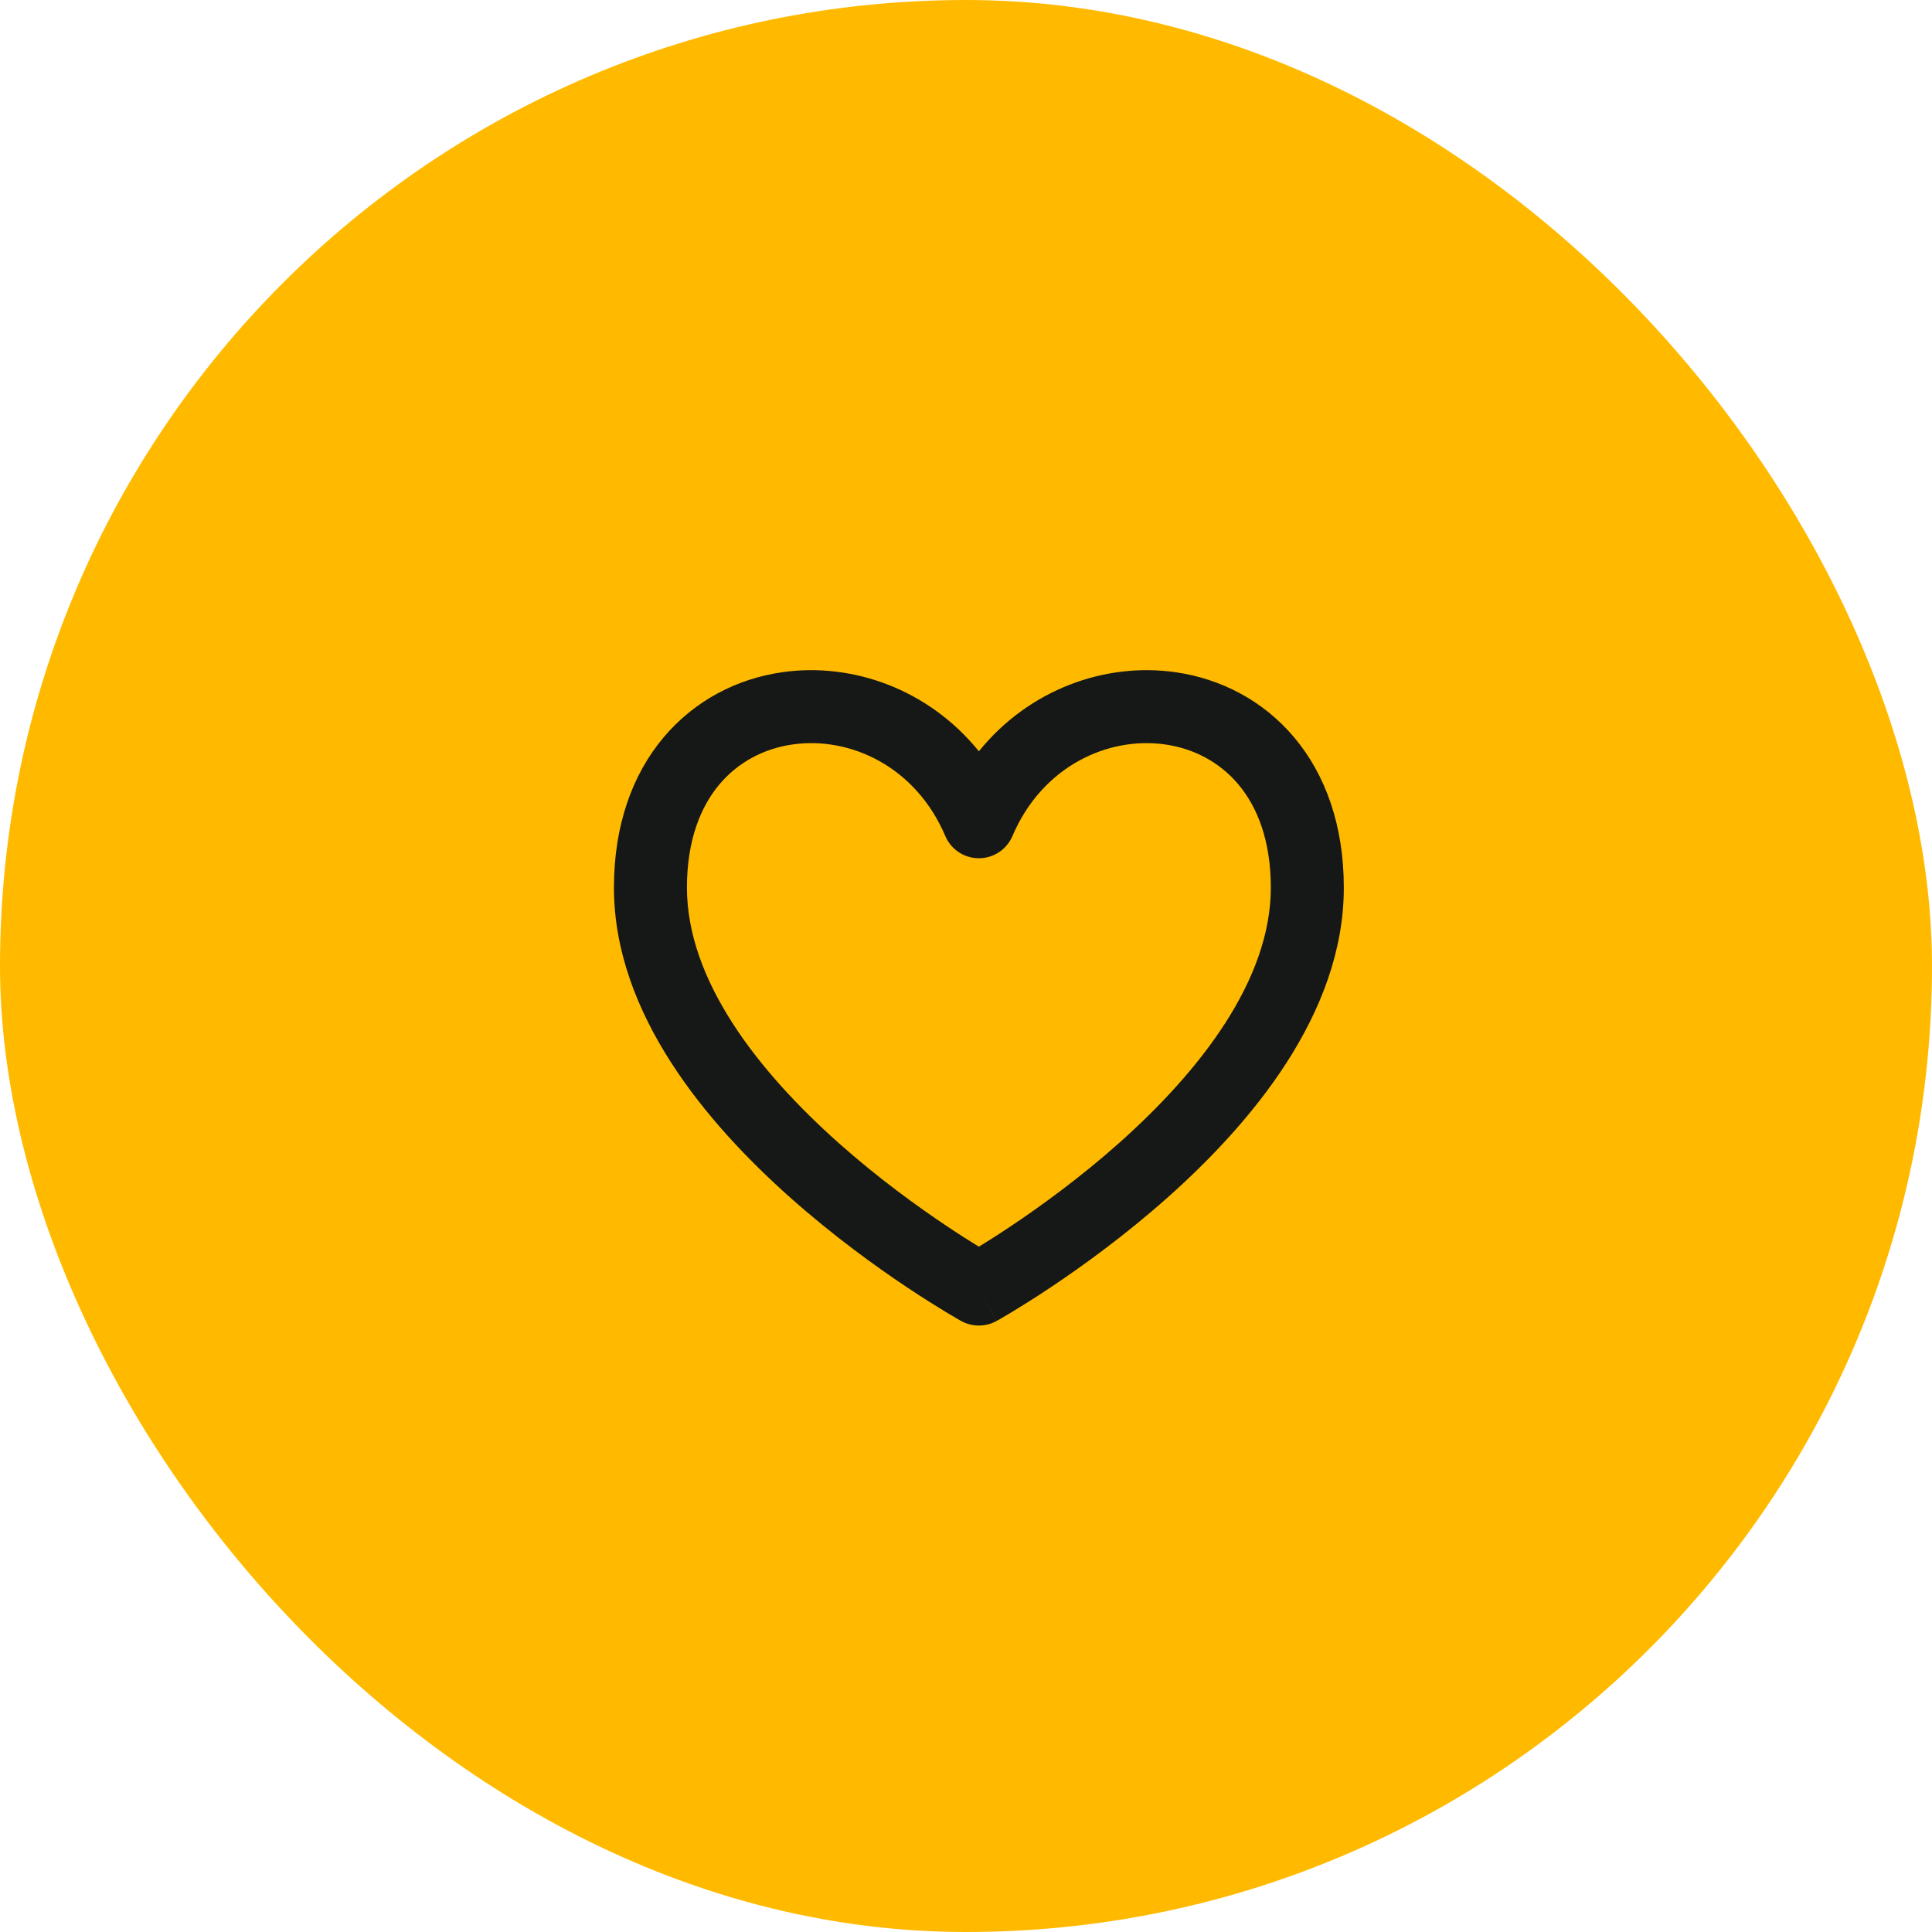
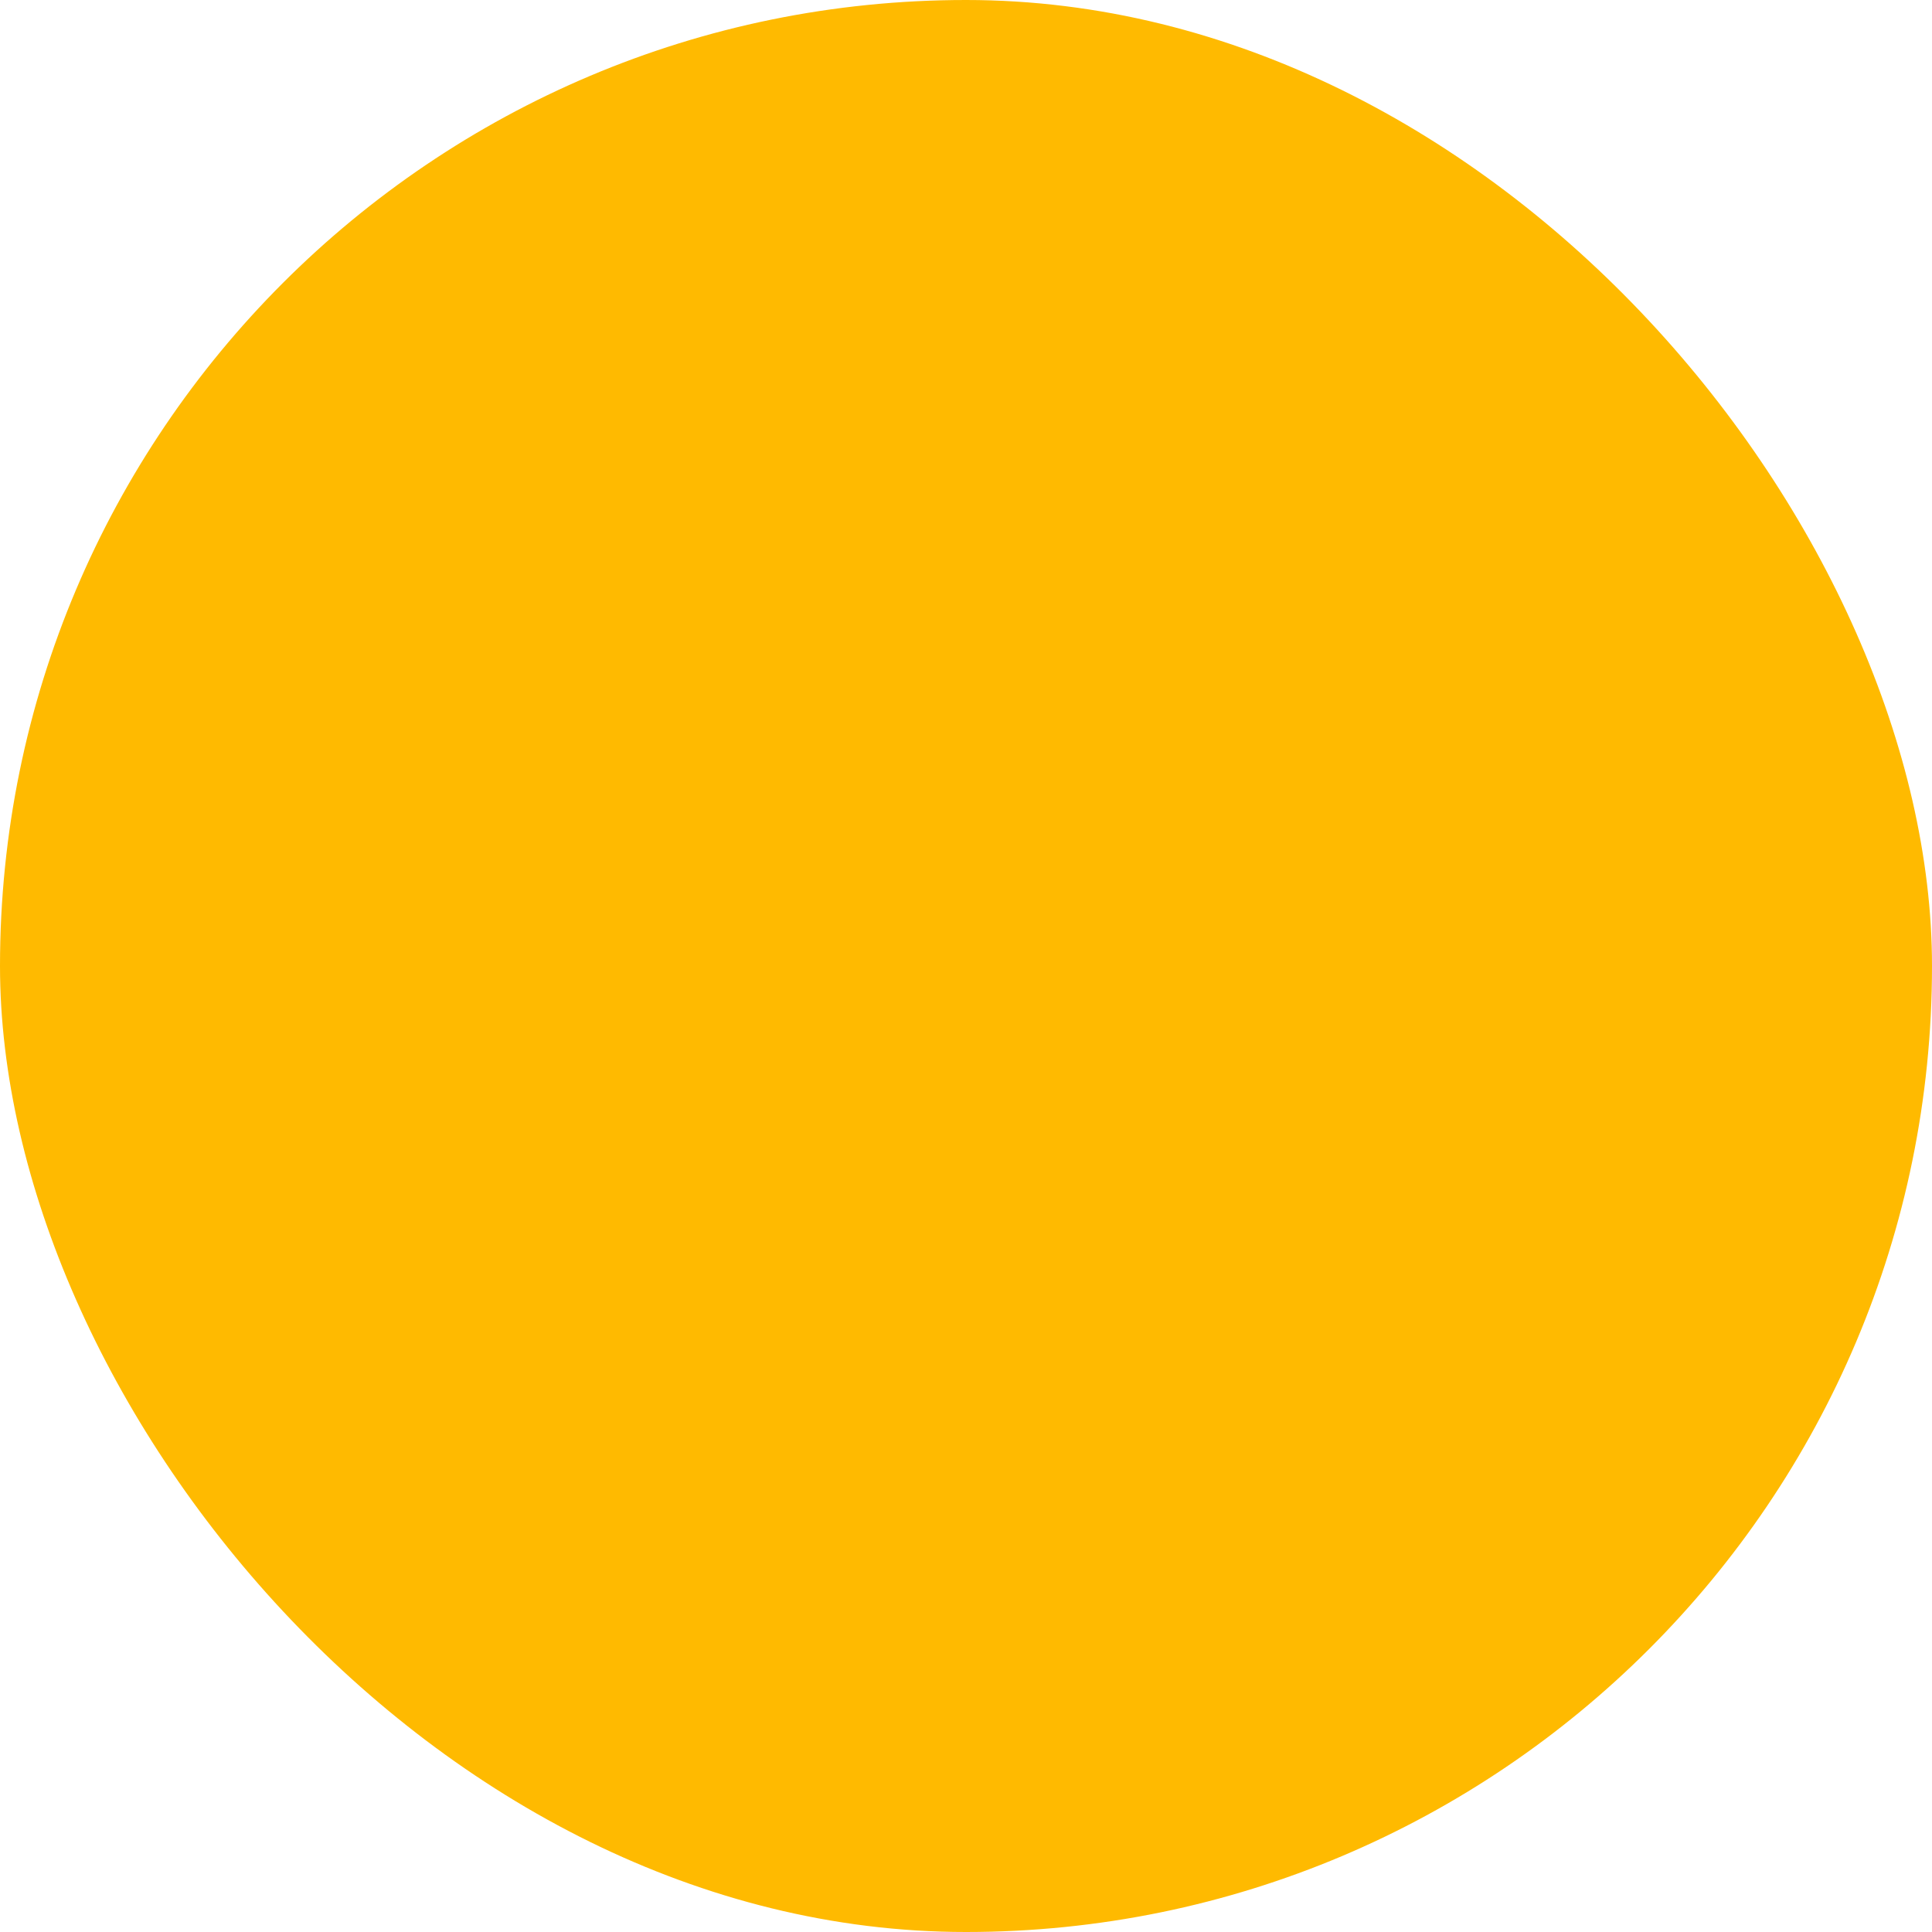
<svg xmlns="http://www.w3.org/2000/svg" width="75" height="75" viewBox="0 0 75 75" fill="none">
  <rect width="75" height="75" rx="37.5" fill="#FFBA00" />
-   <path fill-rule="evenodd" clip-rule="evenodd" d="M27.928 30.449C27.199 31.316 26.667 32.617 26.667 34.458C26.667 38.047 29.413 41.575 32.566 44.379C34.097 45.74 35.635 46.851 36.794 47.623C37.272 47.943 37.684 48.202 38 48.396C38.316 48.202 38.728 47.943 39.206 47.623C40.364 46.851 41.903 45.74 43.434 44.379C46.587 41.575 49.333 38.047 49.333 34.458C49.333 32.617 48.801 31.316 48.072 30.449C47.339 29.578 46.335 29.058 45.235 28.9C43.023 28.581 40.462 29.735 39.303 32.455C39.081 32.978 38.568 33.317 38 33.317C37.432 33.317 36.919 32.978 36.697 32.455C35.538 29.735 32.977 28.581 30.765 28.9C29.665 29.058 28.661 29.578 27.928 30.449ZM38 50.042C37.312 51.28 37.312 51.28 37.311 51.28L37.307 51.277L37.298 51.272L37.265 51.254C37.238 51.238 37.198 51.216 37.148 51.187C37.047 51.129 36.903 51.044 36.72 50.934C36.356 50.714 35.84 50.393 35.222 49.981C33.989 49.159 32.34 47.968 30.684 46.496C27.462 43.633 23.833 39.369 23.833 34.458C23.833 32.05 24.541 30.074 25.76 28.625C26.975 27.181 28.627 26.345 30.36 26.096C33.094 25.702 36.054 26.758 38 29.165C39.946 26.758 42.906 25.702 45.639 26.096C47.373 26.345 49.025 27.181 50.24 28.625C51.459 30.074 52.167 32.05 52.167 34.458C52.167 39.369 48.538 43.633 45.316 46.496C43.66 47.968 42.01 49.159 40.778 49.981C40.16 50.393 39.644 50.714 39.28 50.934C39.097 51.044 38.953 51.129 38.852 51.187C38.802 51.216 38.762 51.238 38.735 51.254L38.702 51.272L38.693 51.277L38.69 51.279C38.689 51.279 38.688 51.28 38 50.042ZM38 50.042L38.688 51.28C38.26 51.518 37.739 51.517 37.311 51.28L38 50.042Z" fill="#161817" />
</svg>